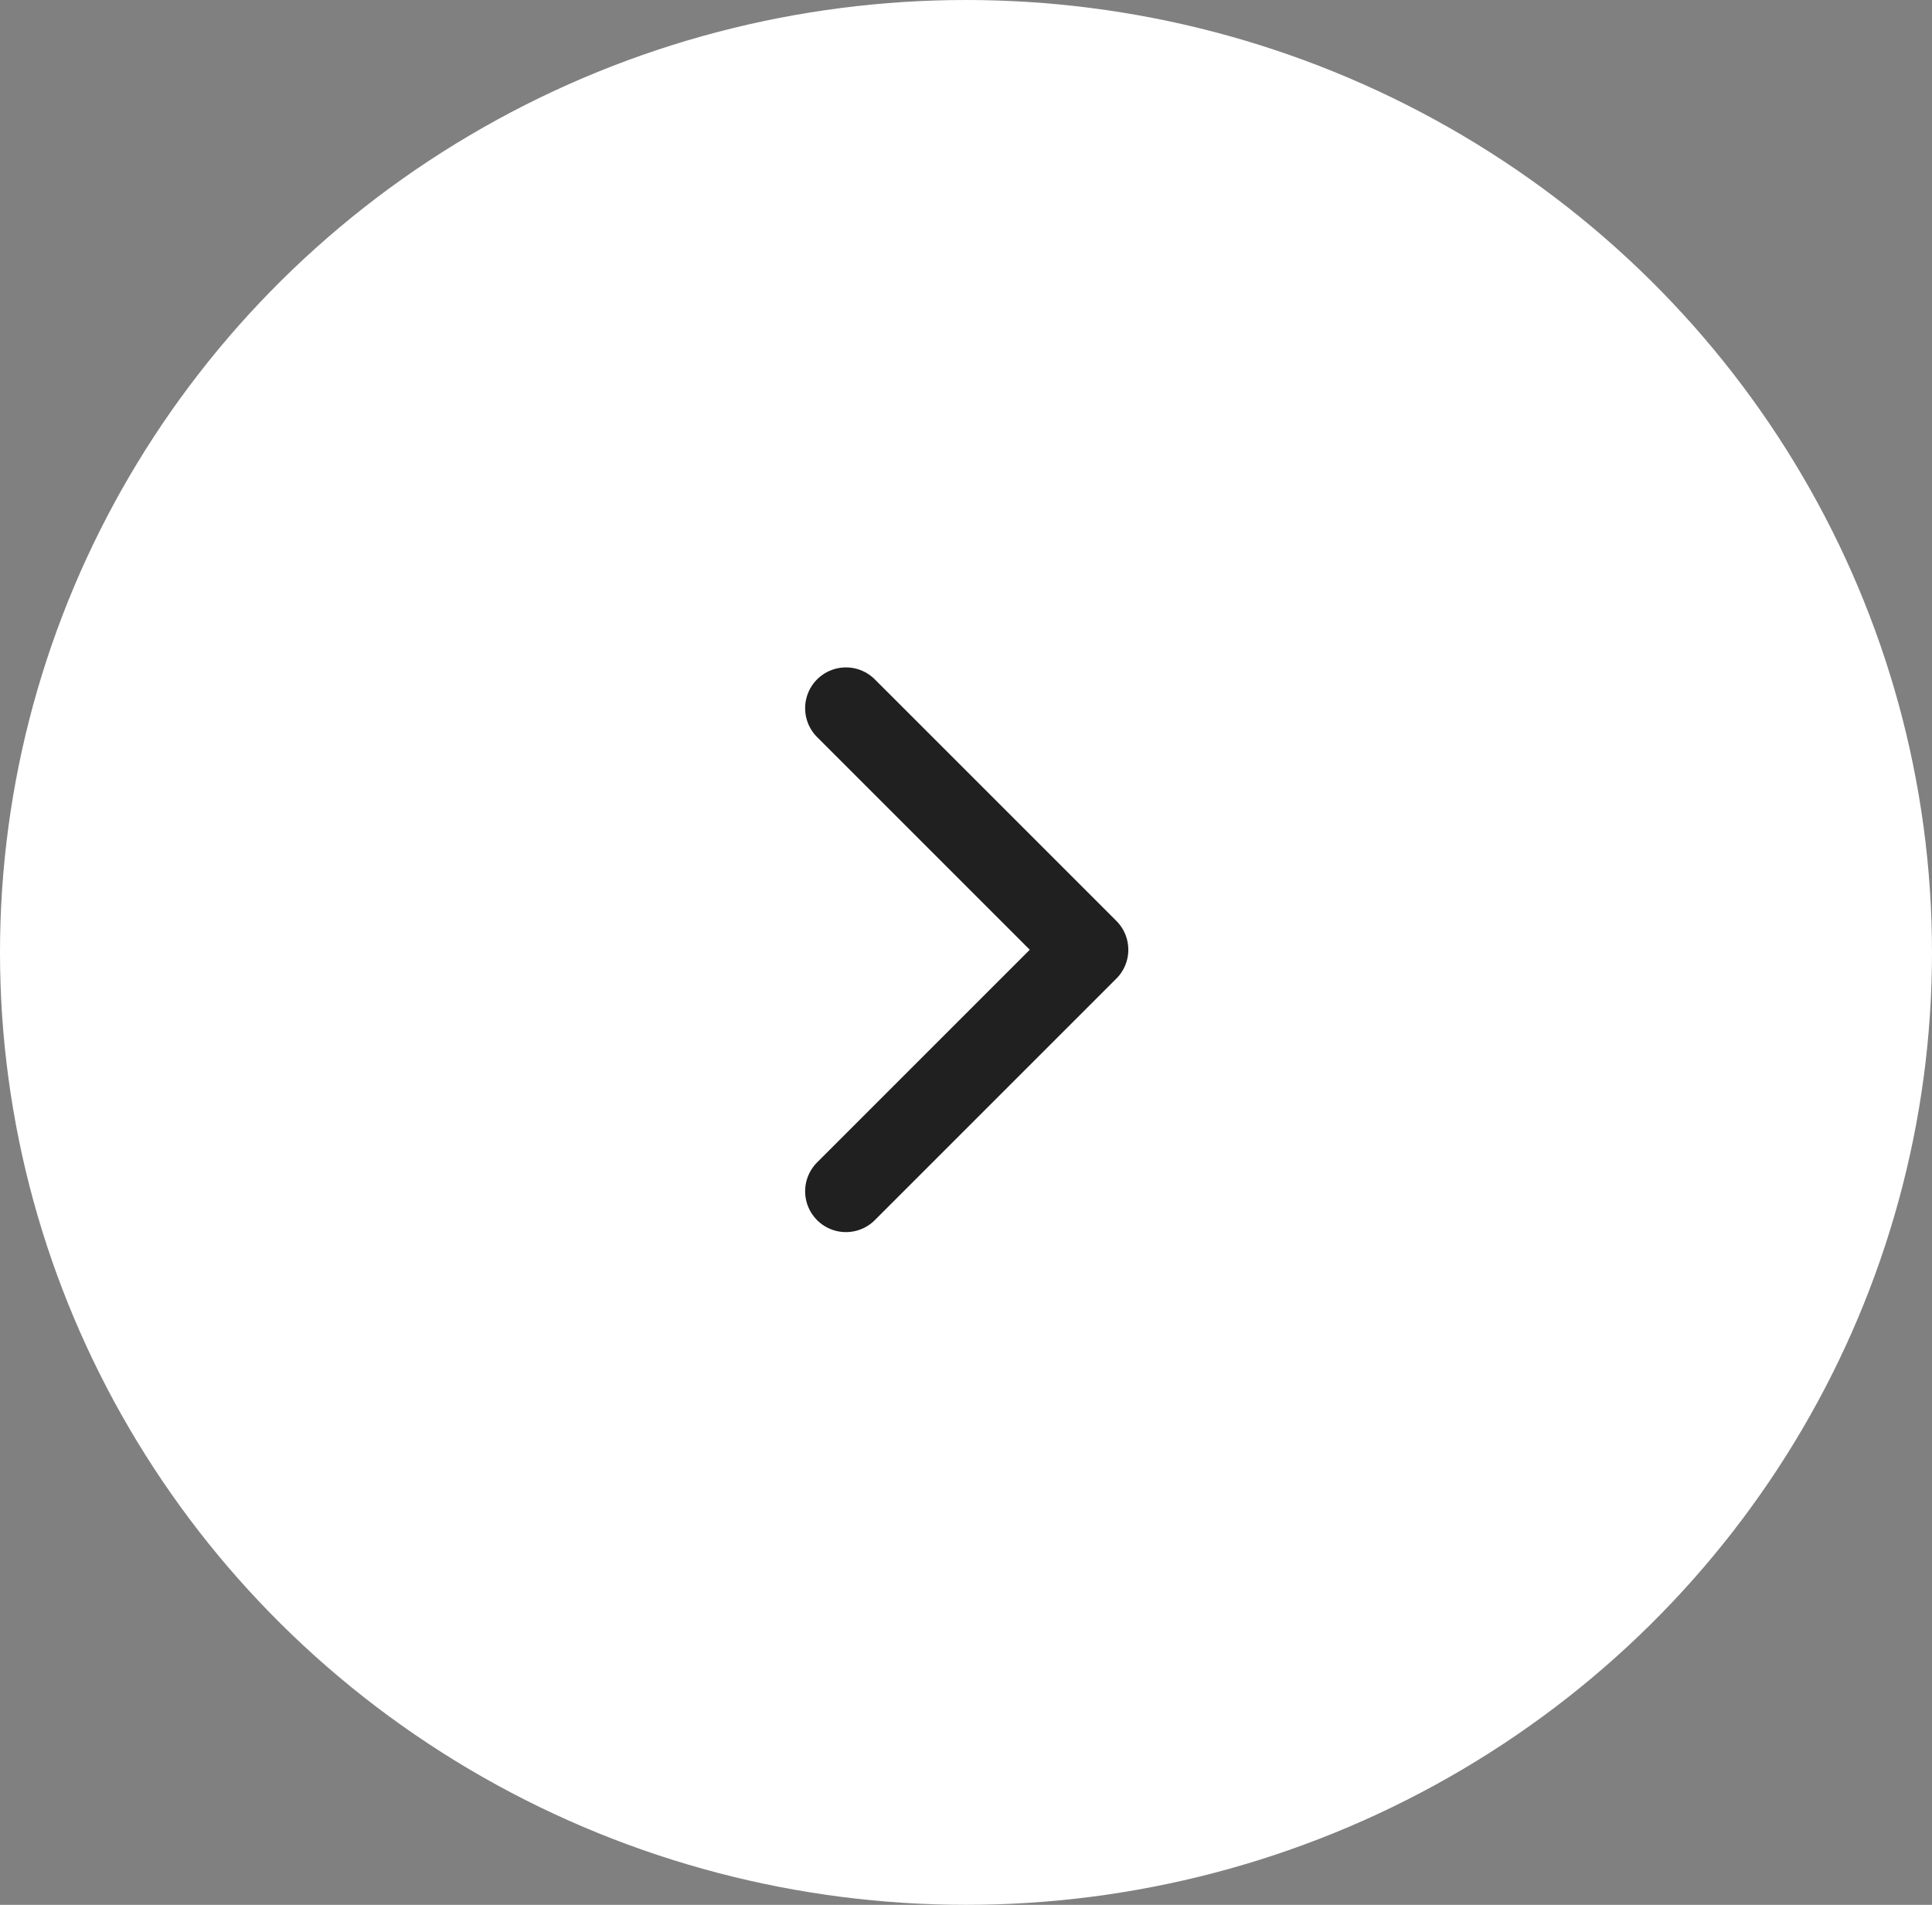
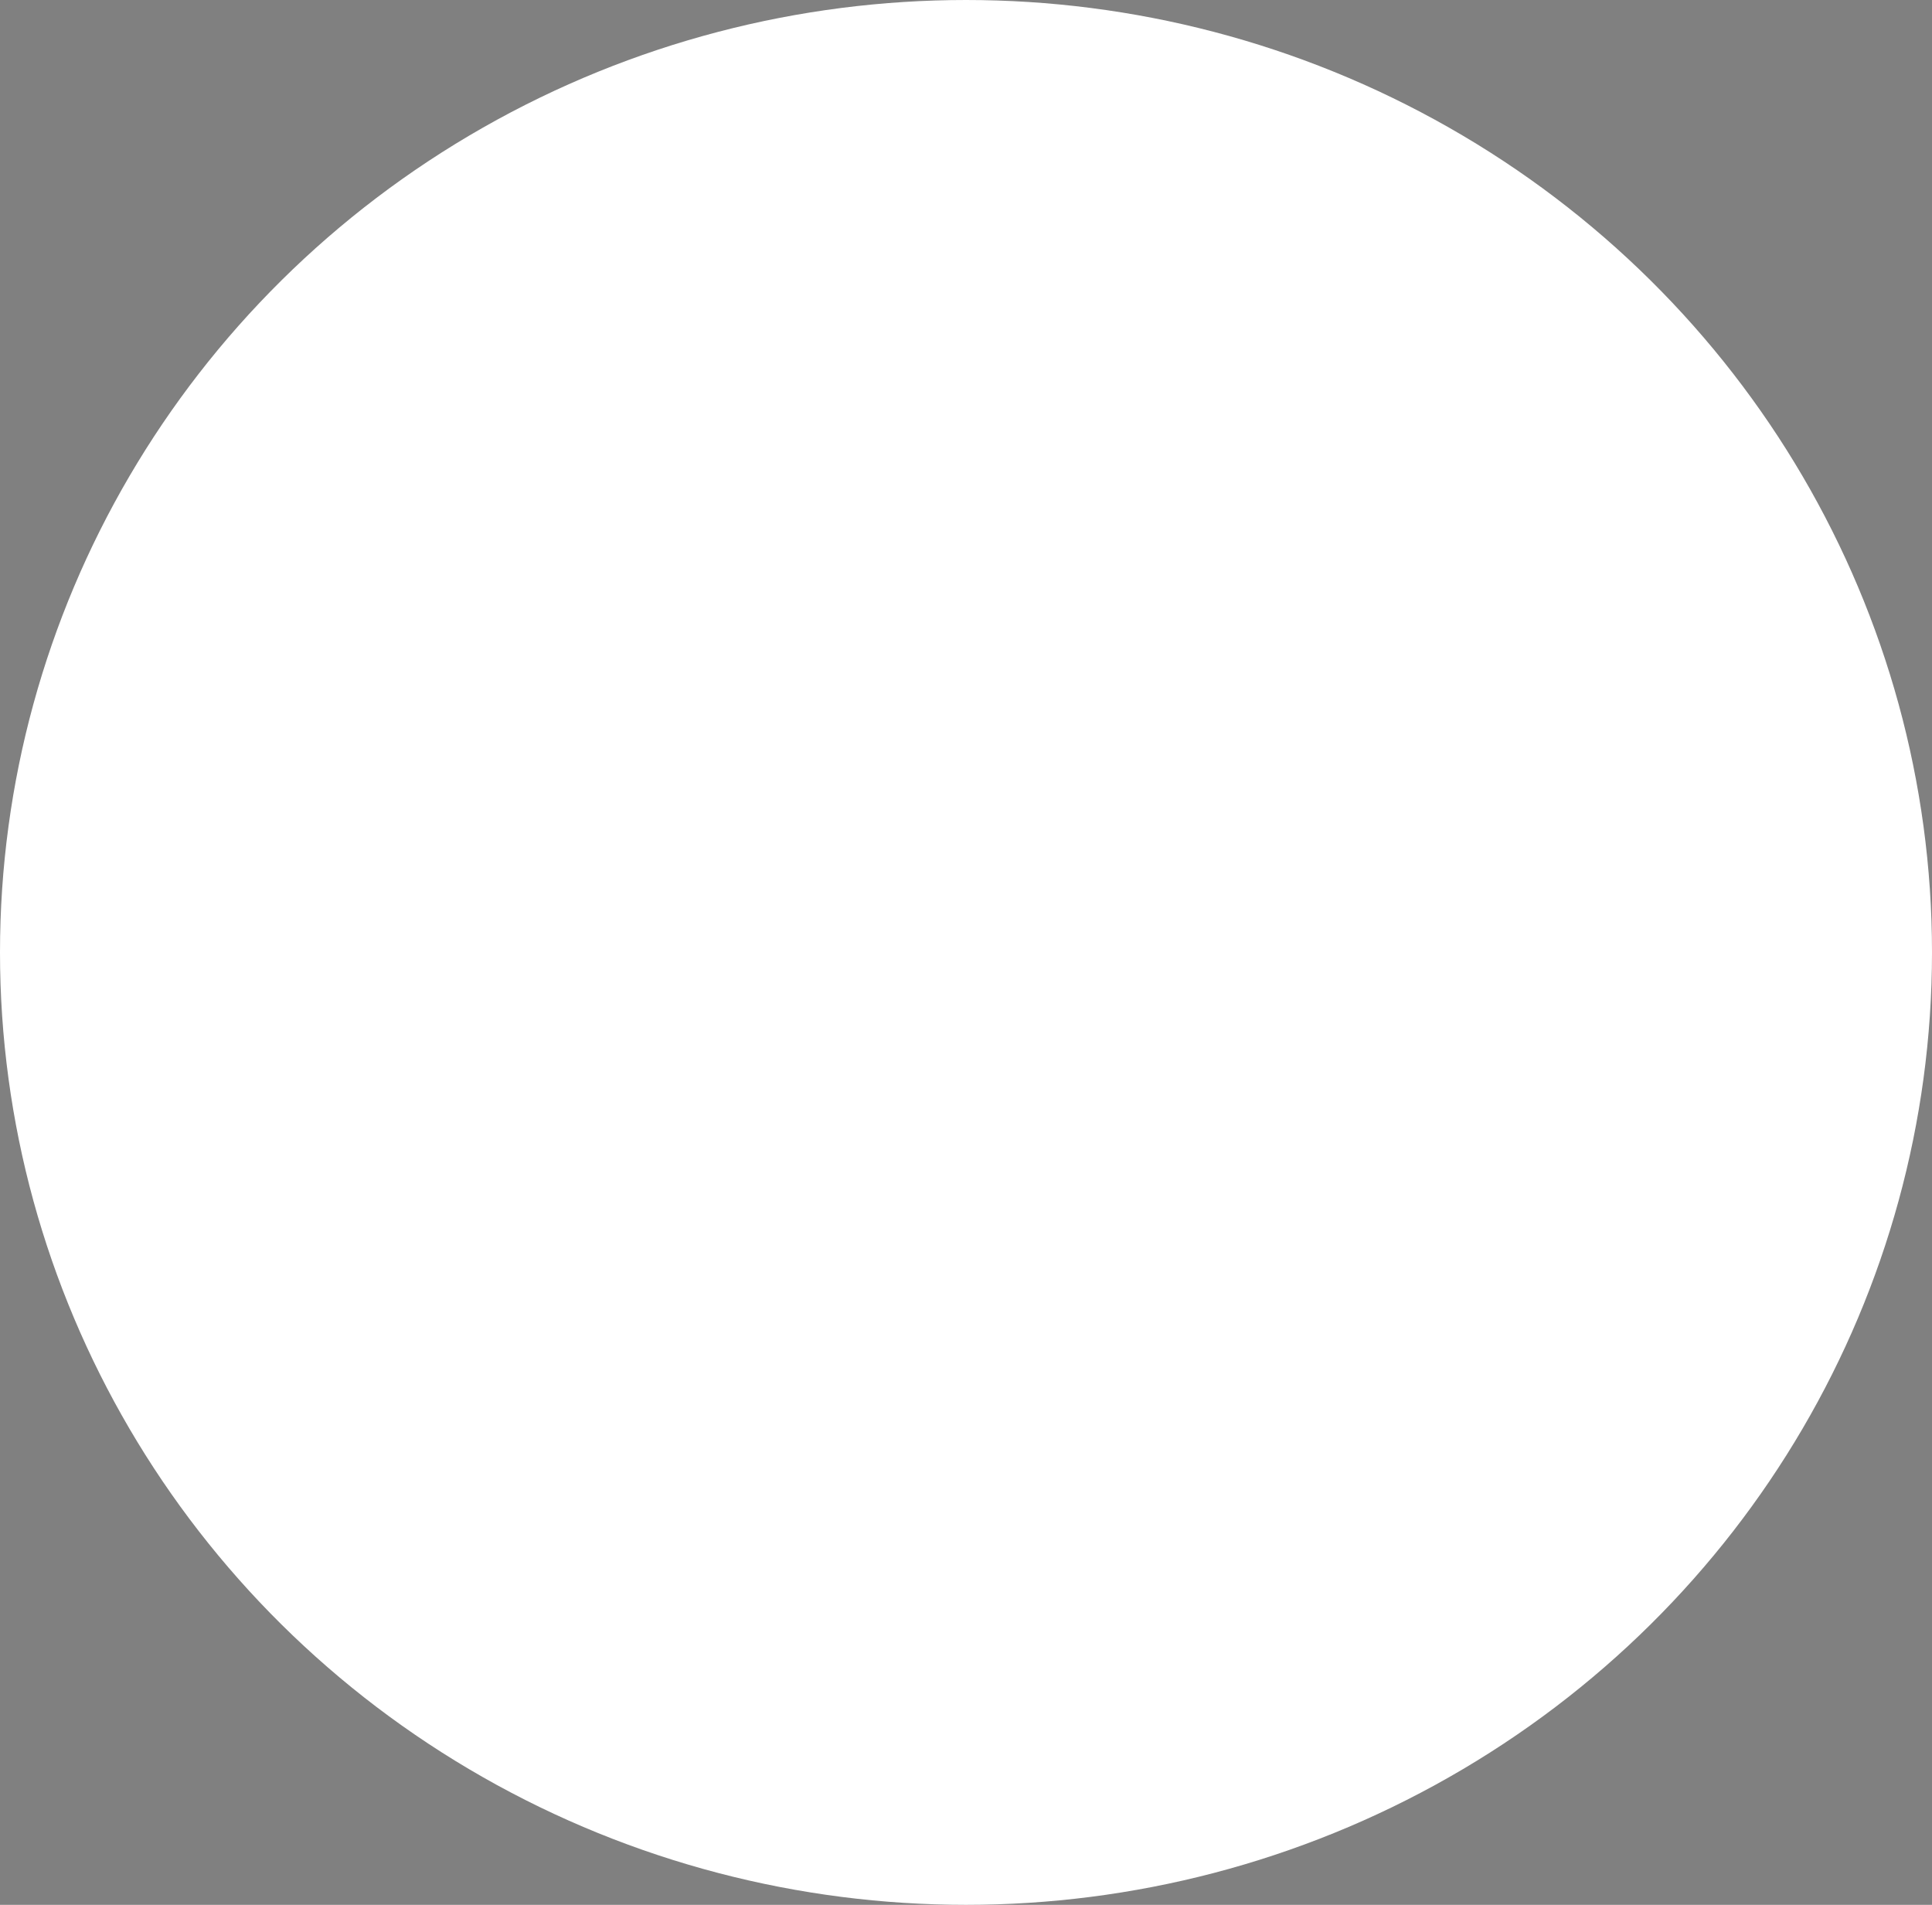
<svg xmlns="http://www.w3.org/2000/svg" width="71" height="70" viewBox="0 0 71 70">
  <rect x="0" y="0" width="71" height="70" fill="#808080" stroke="none" />
  <g id="Group_214382" data-name="Group 214382" transform="translate(-977 -6695)">
    <ellipse id="Ellipse_37" data-name="Ellipse 37" cx="35.5" cy="35" rx="35.5" ry="35" transform="translate(977 6695)" fill="#fff" />
-     <path id="Path_15" data-name="Path 15" d="M3781.215,1181.419l8.877,8.876-8.877,8.876" transform="translate(-2773.127 5539.607)" fill="none" stroke="#202020" stroke-linecap="round" stroke-linejoin="round" stroke-width="3" />
  </g>
</svg>